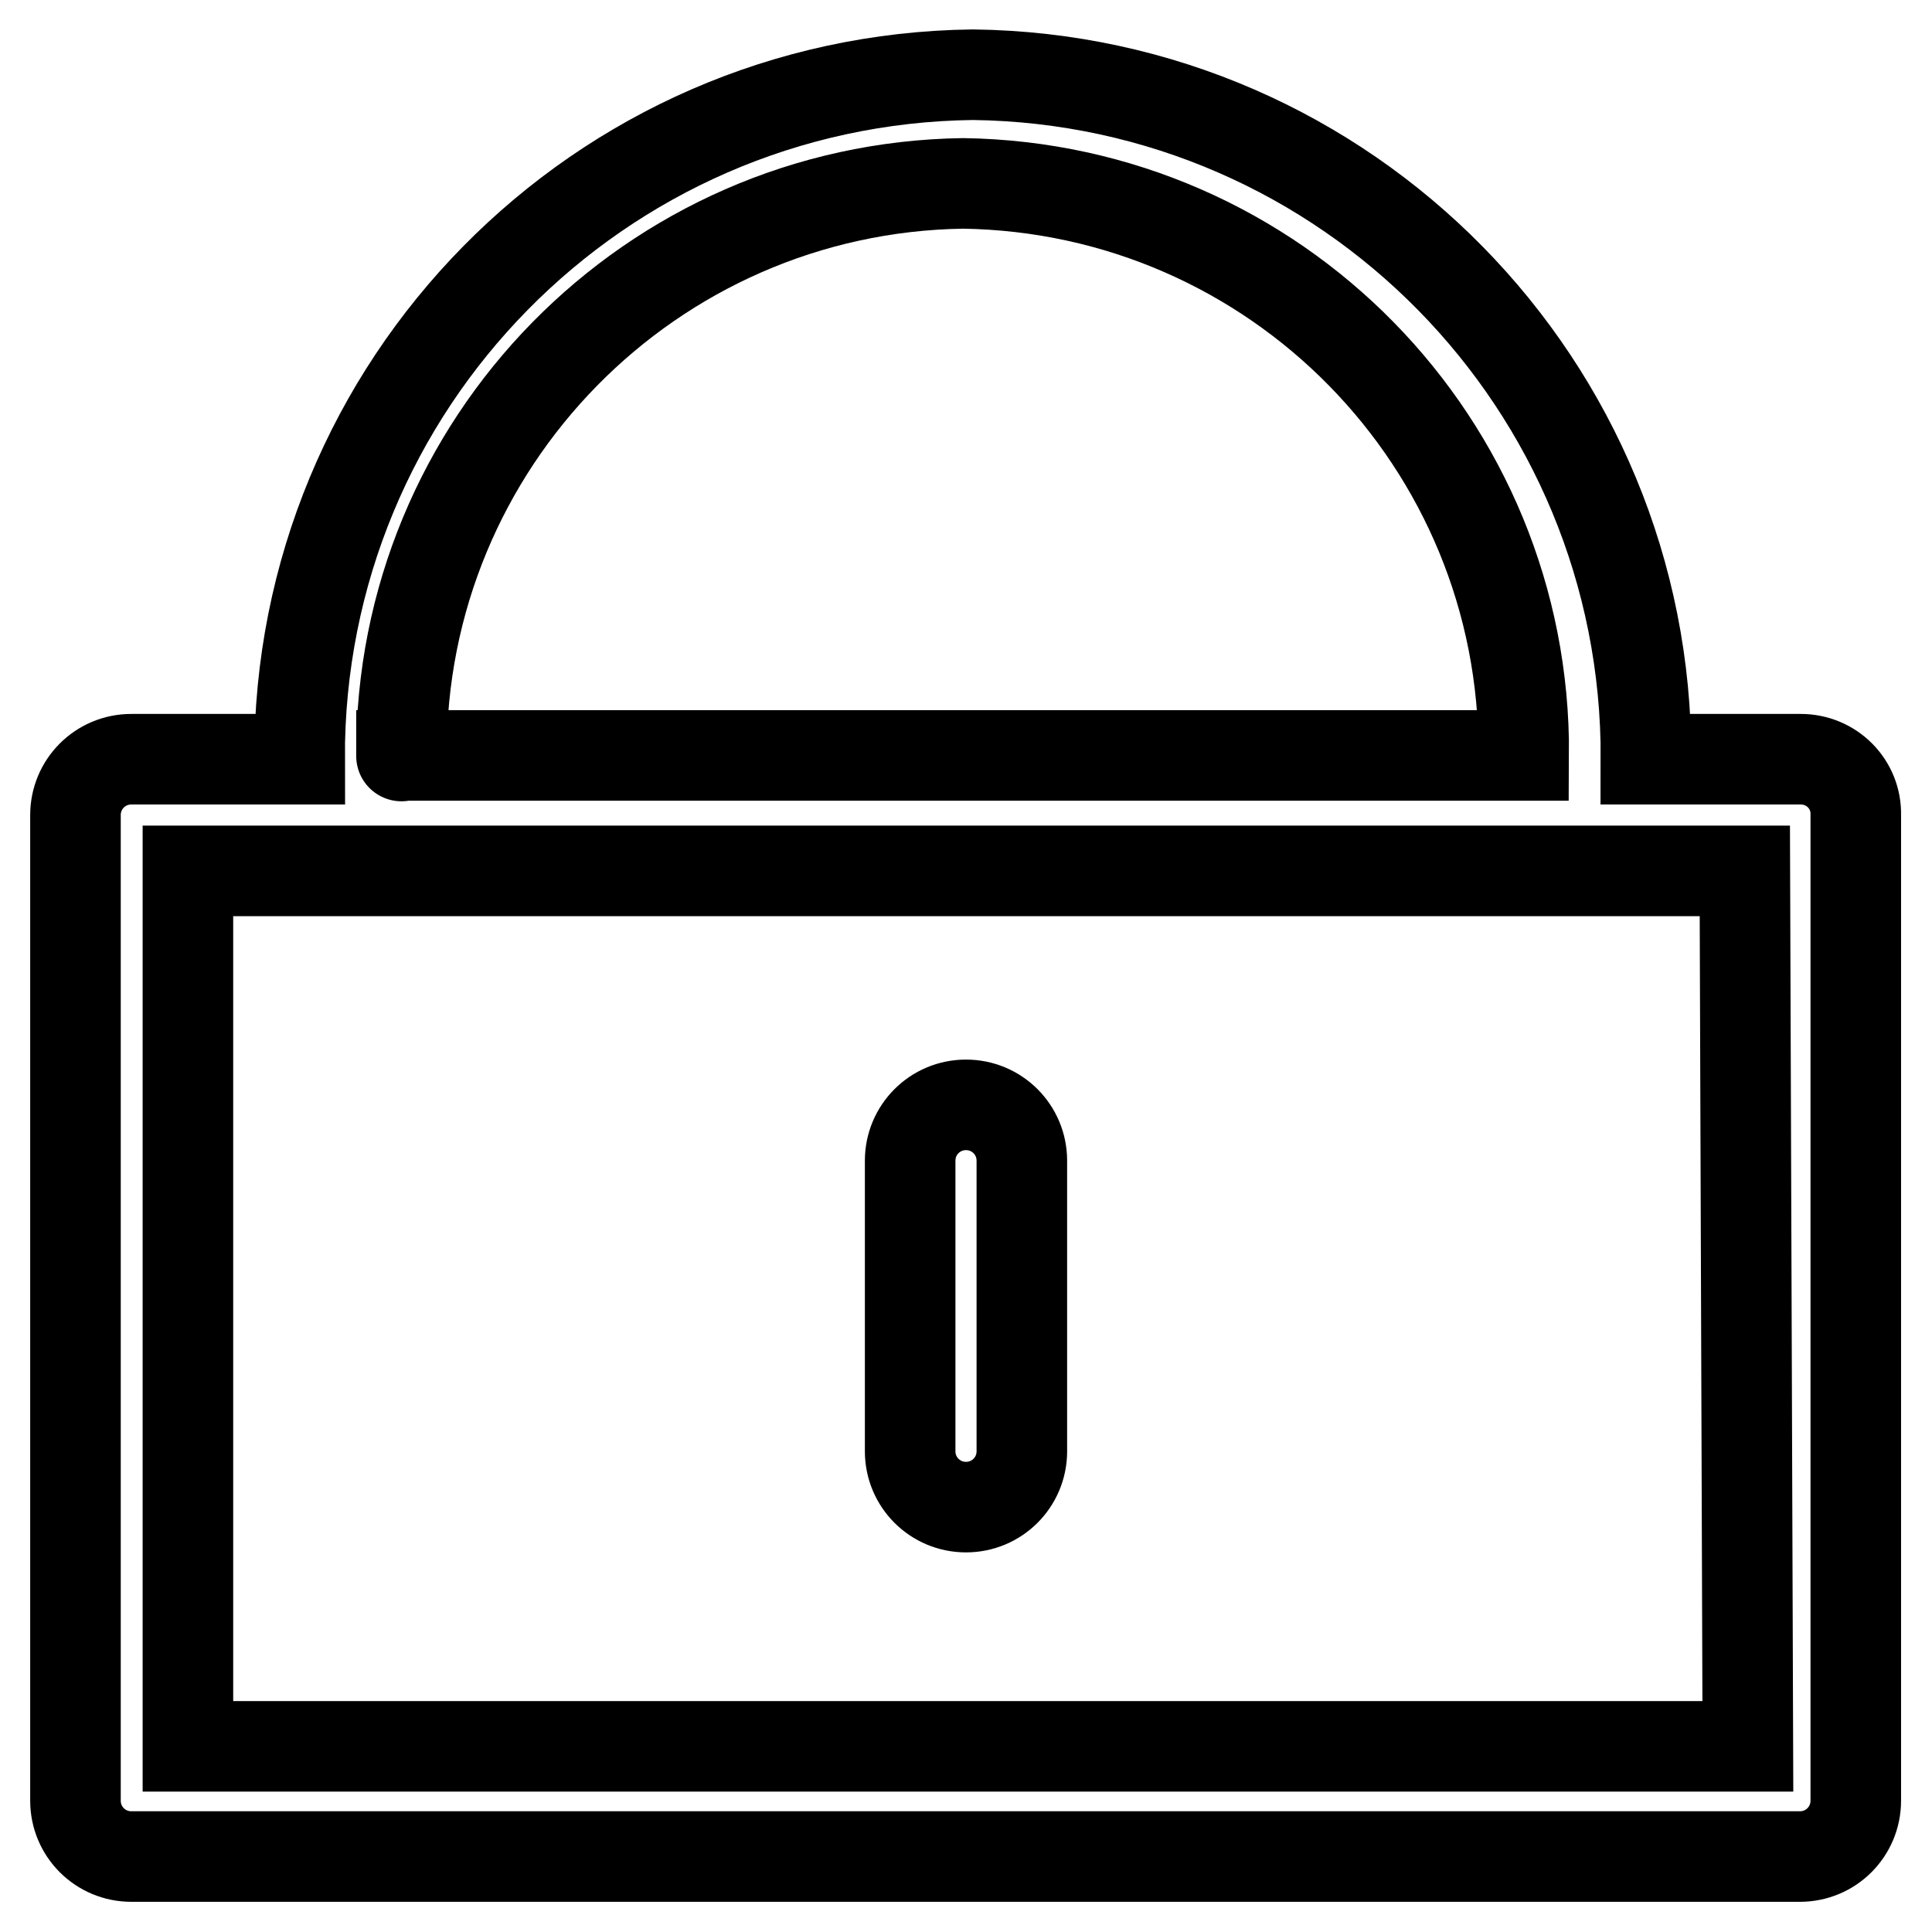
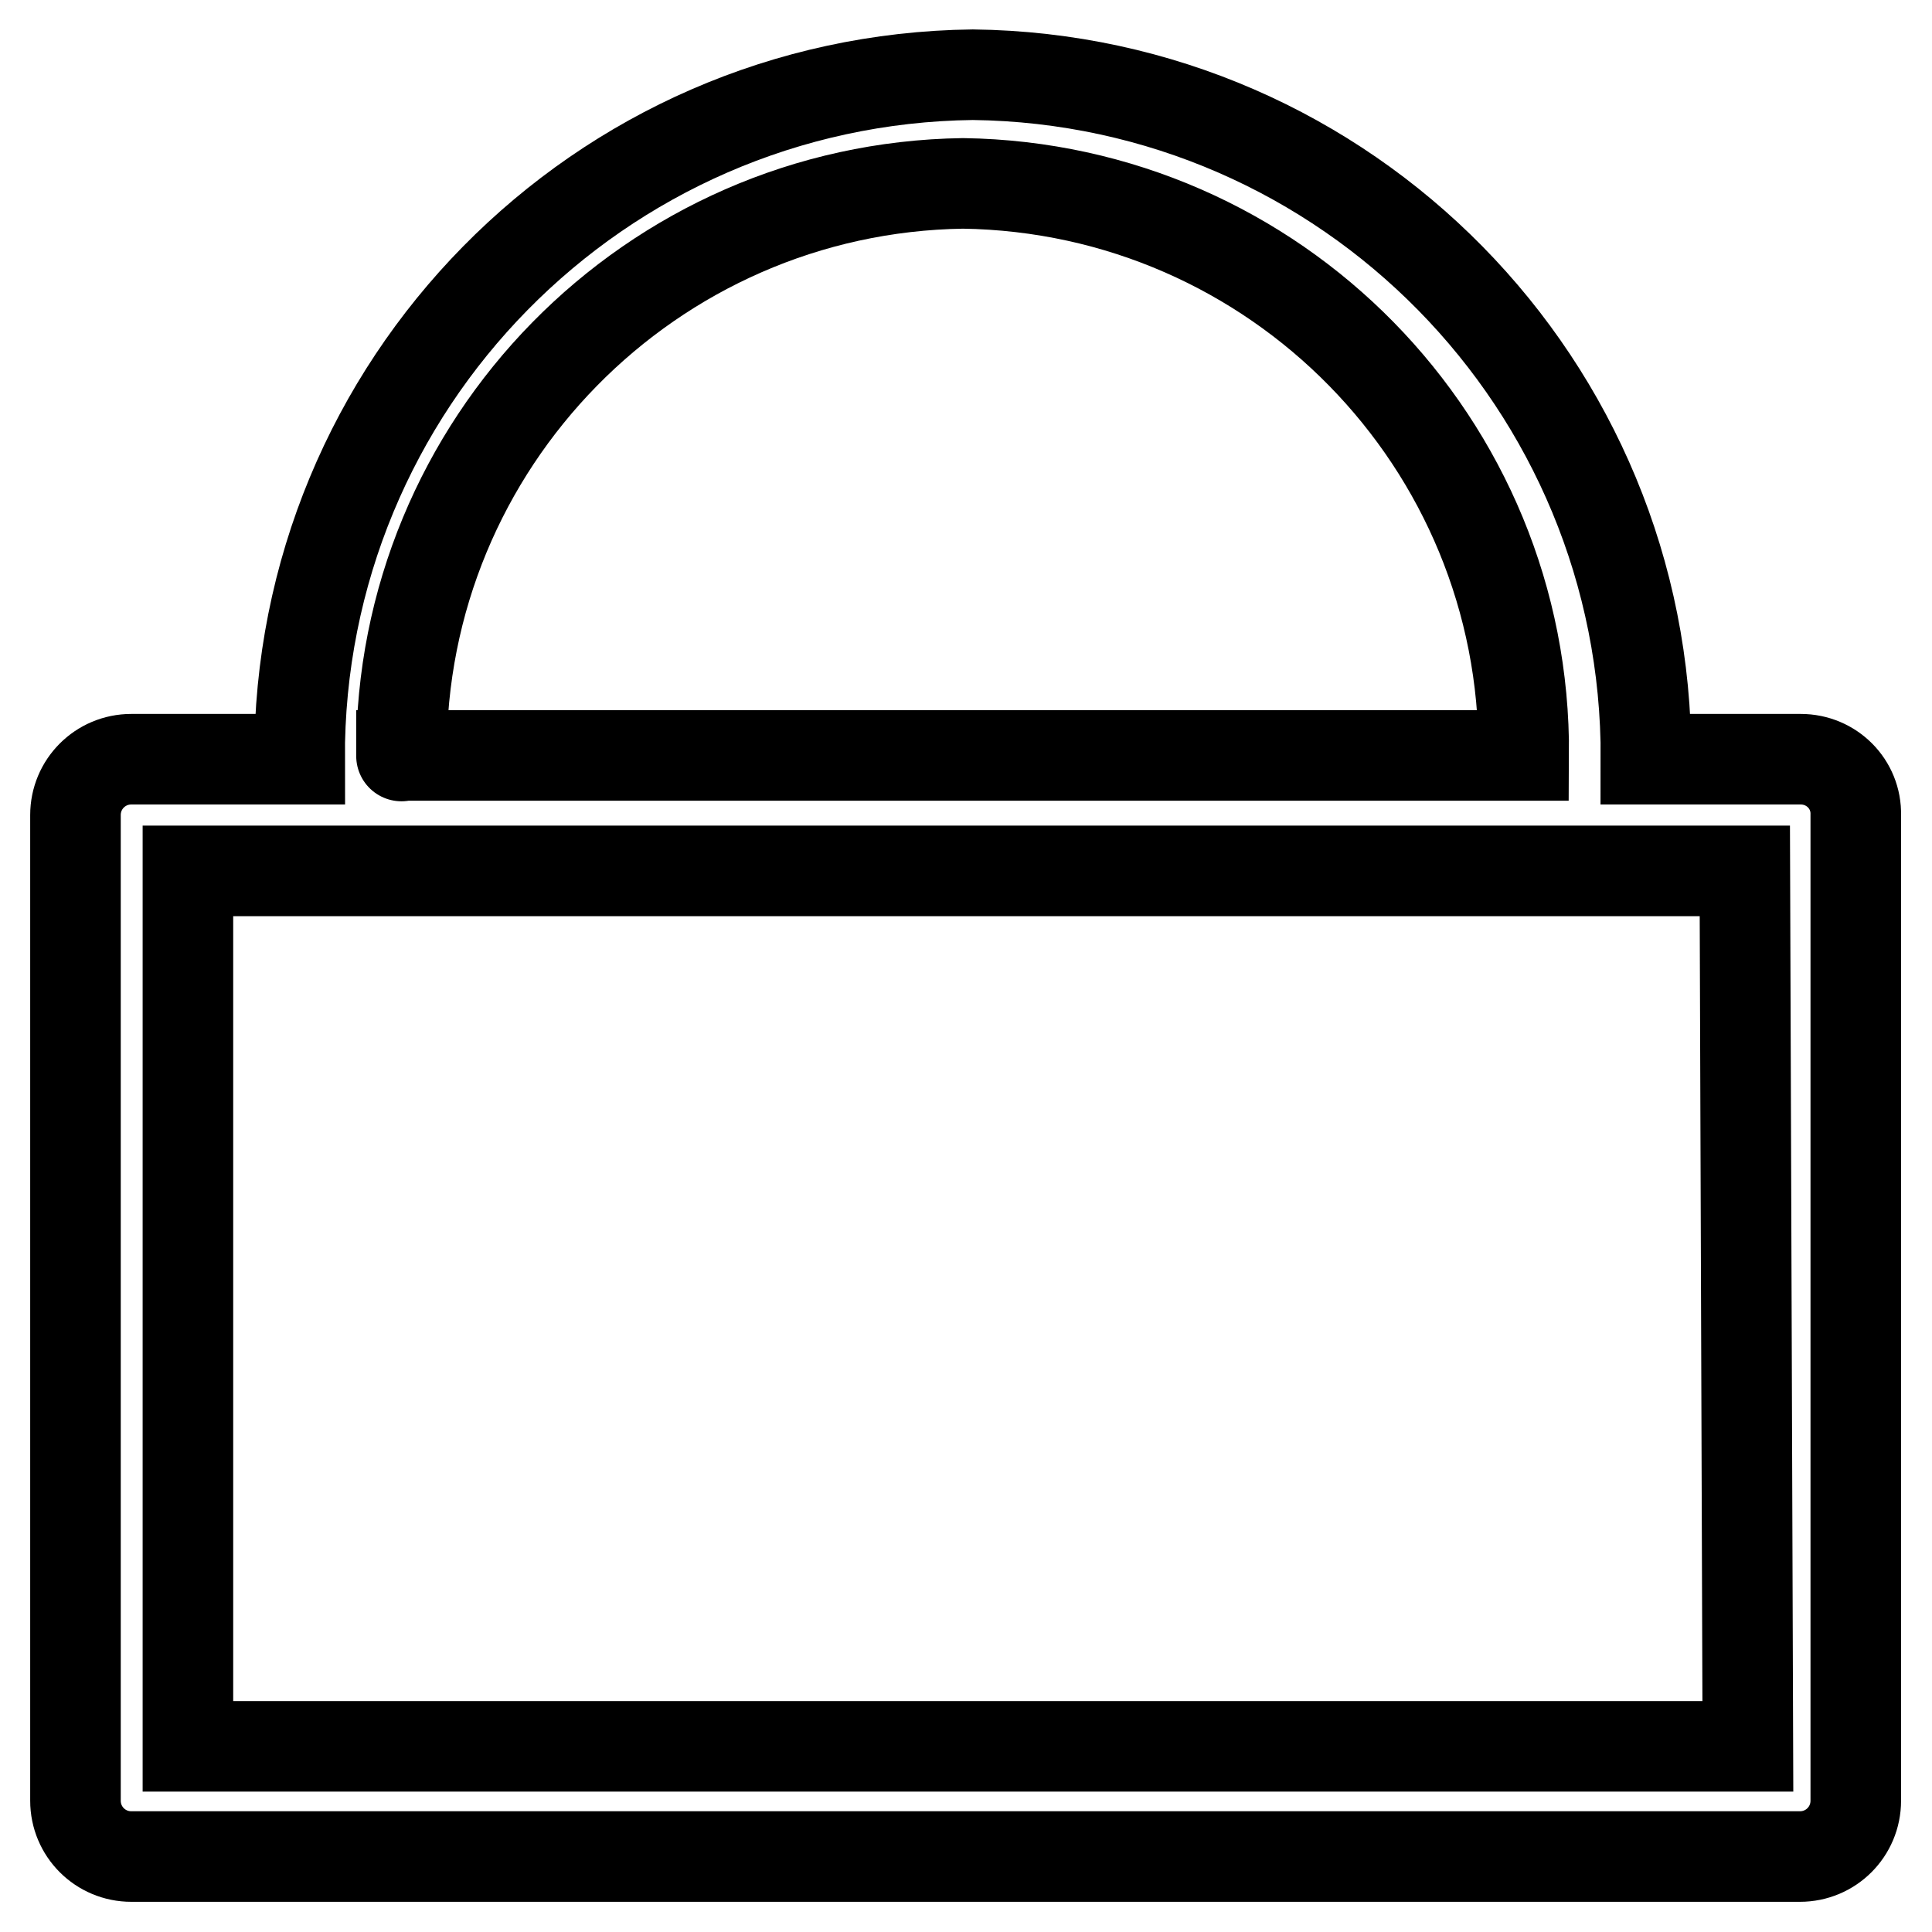
<svg xmlns="http://www.w3.org/2000/svg" version="1.1" x="0px" y="0px" viewBox="0 0 256 256" enable-background="new 0 0 256 256" xml:space="preserve">
  <g>
    <path stroke-width="12" fill-opacity="0" stroke="#000000" d="M238.6,100.6h-20.5c0.2-49.6-39.6-90.1-89.2-90.7C79.3,10.5,39.5,51,39.7,100.6H17.4 c-4.1,0-7.4,3.3-7.4,7.4v130.6c0,4.1,3.3,7.4,7.4,7.4h221.1c4.1,0,7.4-3.3,7.4-7.4l0,0V108C246,103.9,242.7,100.6,238.6,100.6 L238.6,100.6z M53.2,100.1C53,58.8,86.2,24.9,127.6,24.3c41.4,0.6,74.6,34.4,74.3,75.8H53.2C53.2,100.1,53.2,100.3,53.2,100.1z  M231.6,231.4H24.9V115.4h206.3L231.6,231.4z" />
-     <path stroke-width="12" fill-opacity="0" stroke="#000000" d="M128,199.7c4.1,0,7.4-3.3,7.4-7.4l0,0v-38.5c0-4.1-3.3-7.4-7.4-7.4c-4.1,0-7.4,3.3-7.4,7.4v38.5 C120.6,196.4,123.9,199.7,128,199.7L128,199.7L128,199.7z" />
  </g>
</svg>